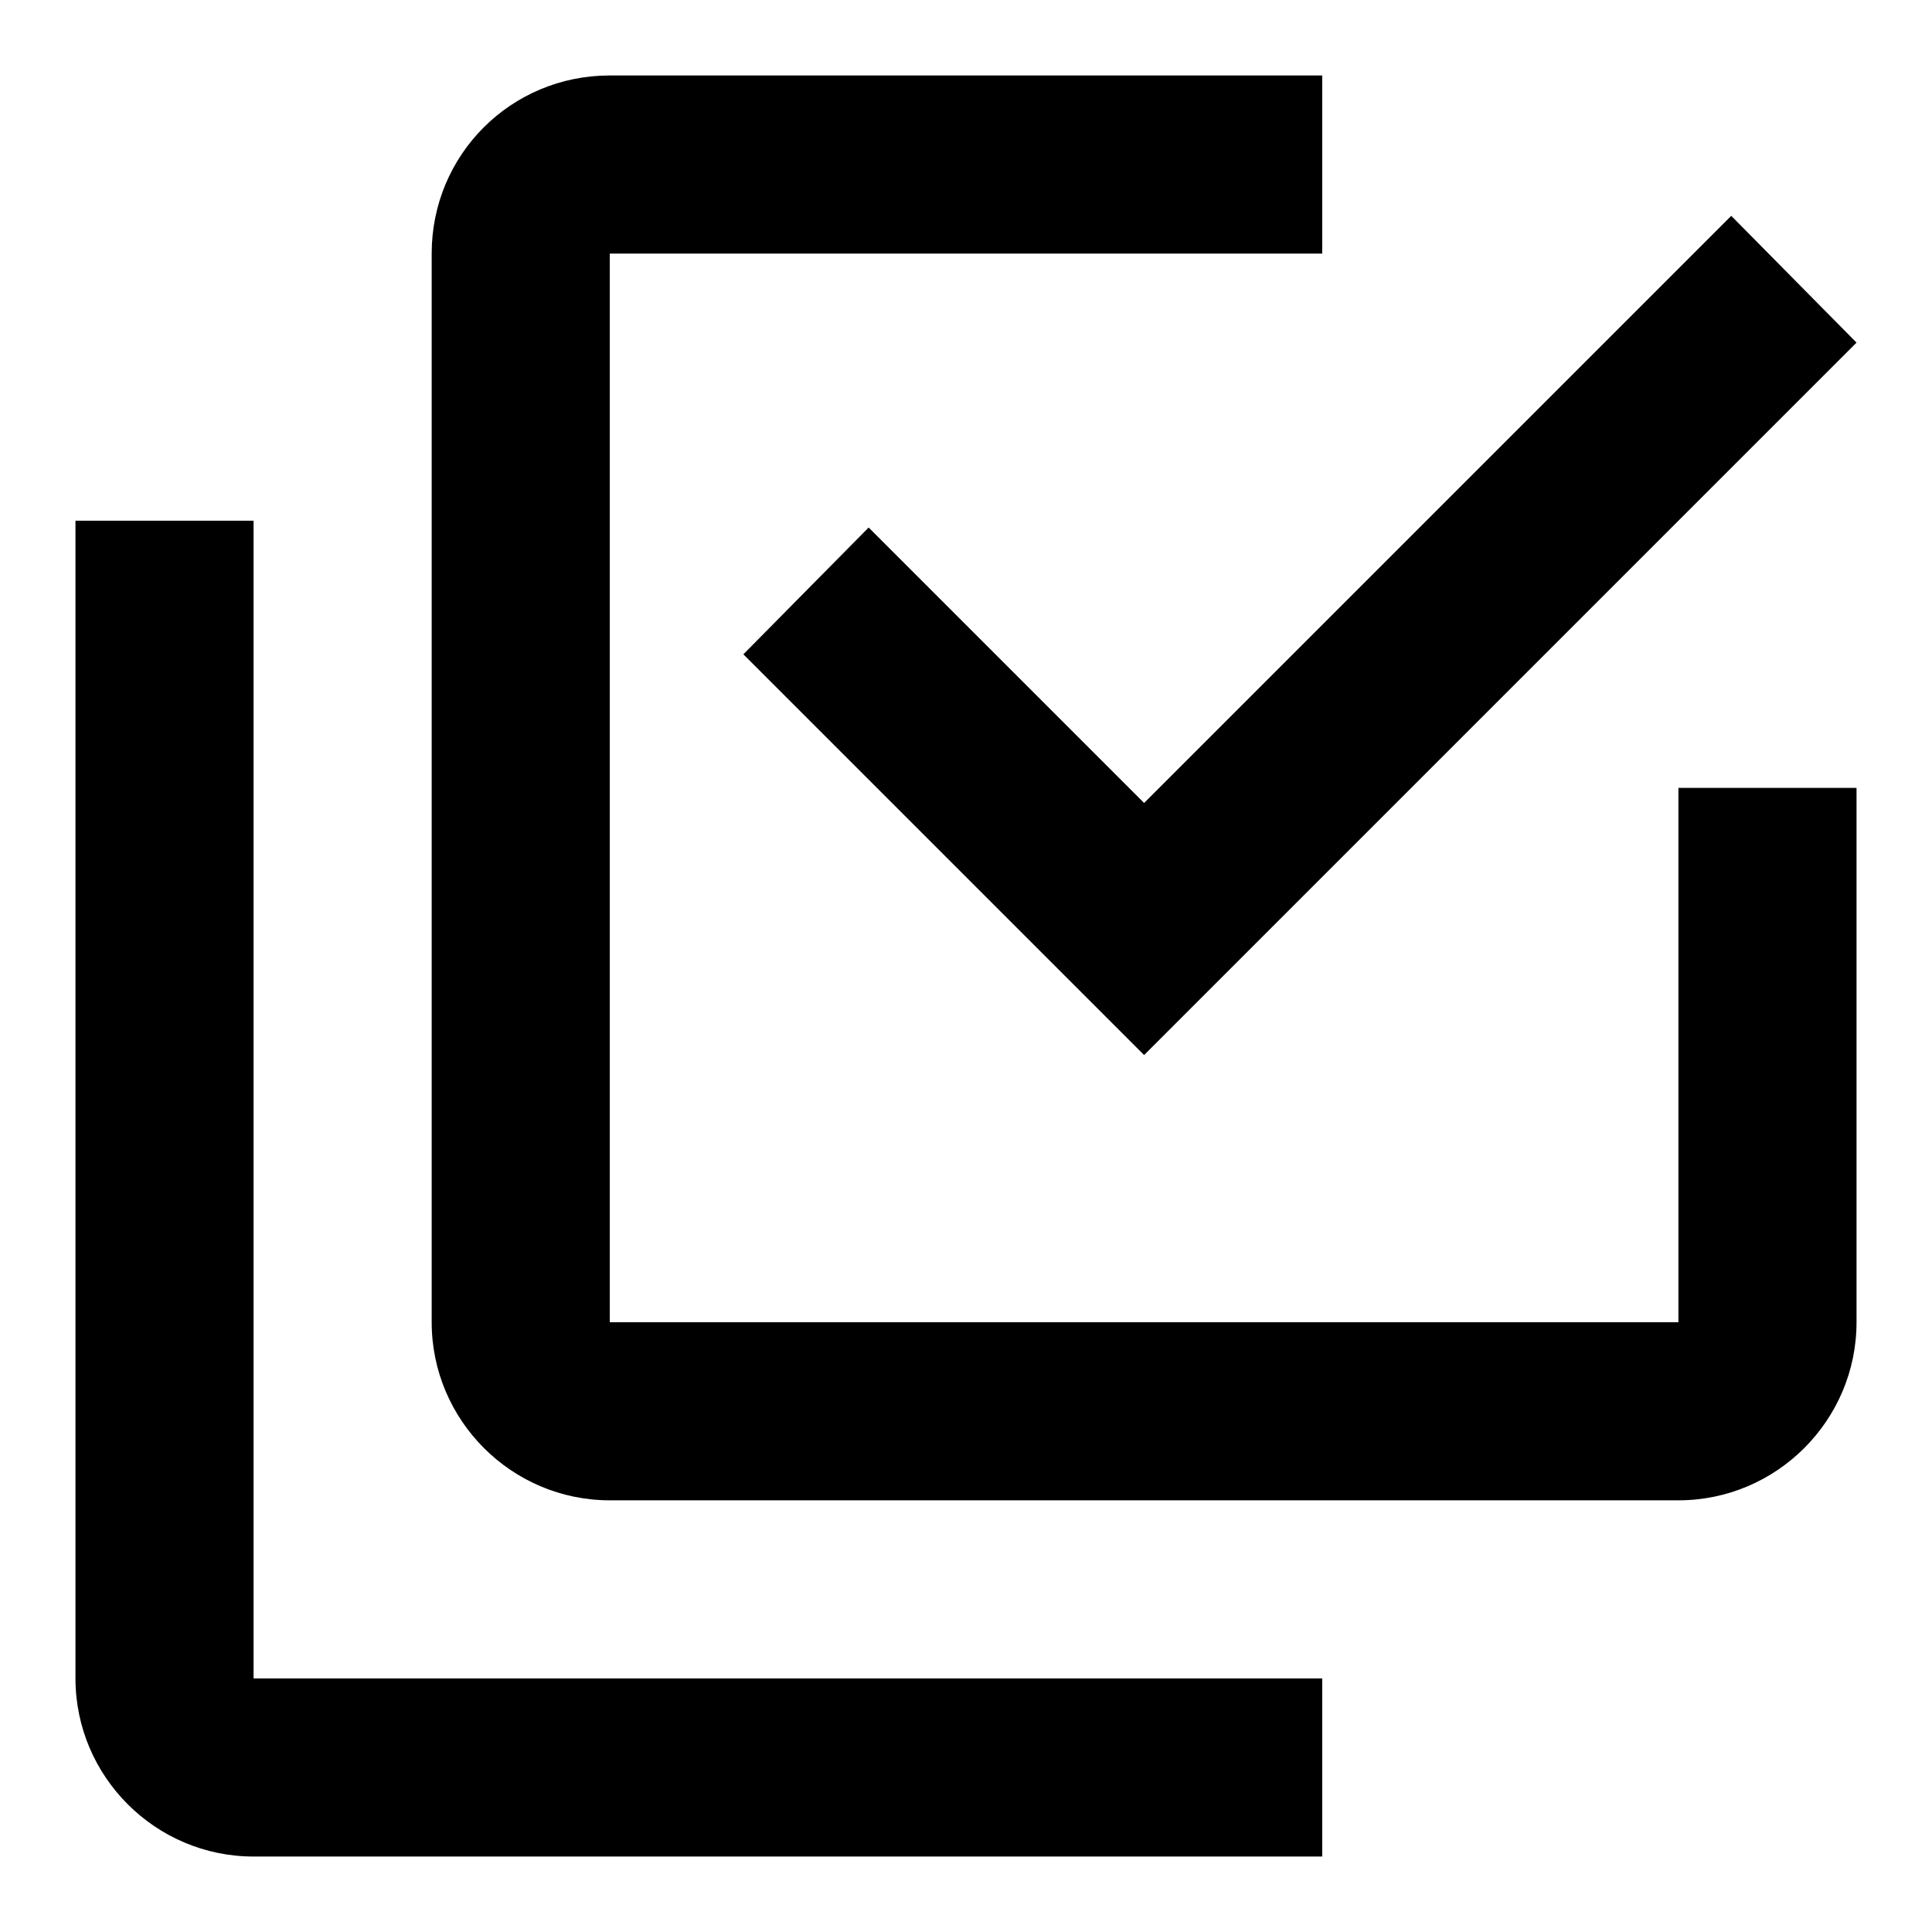
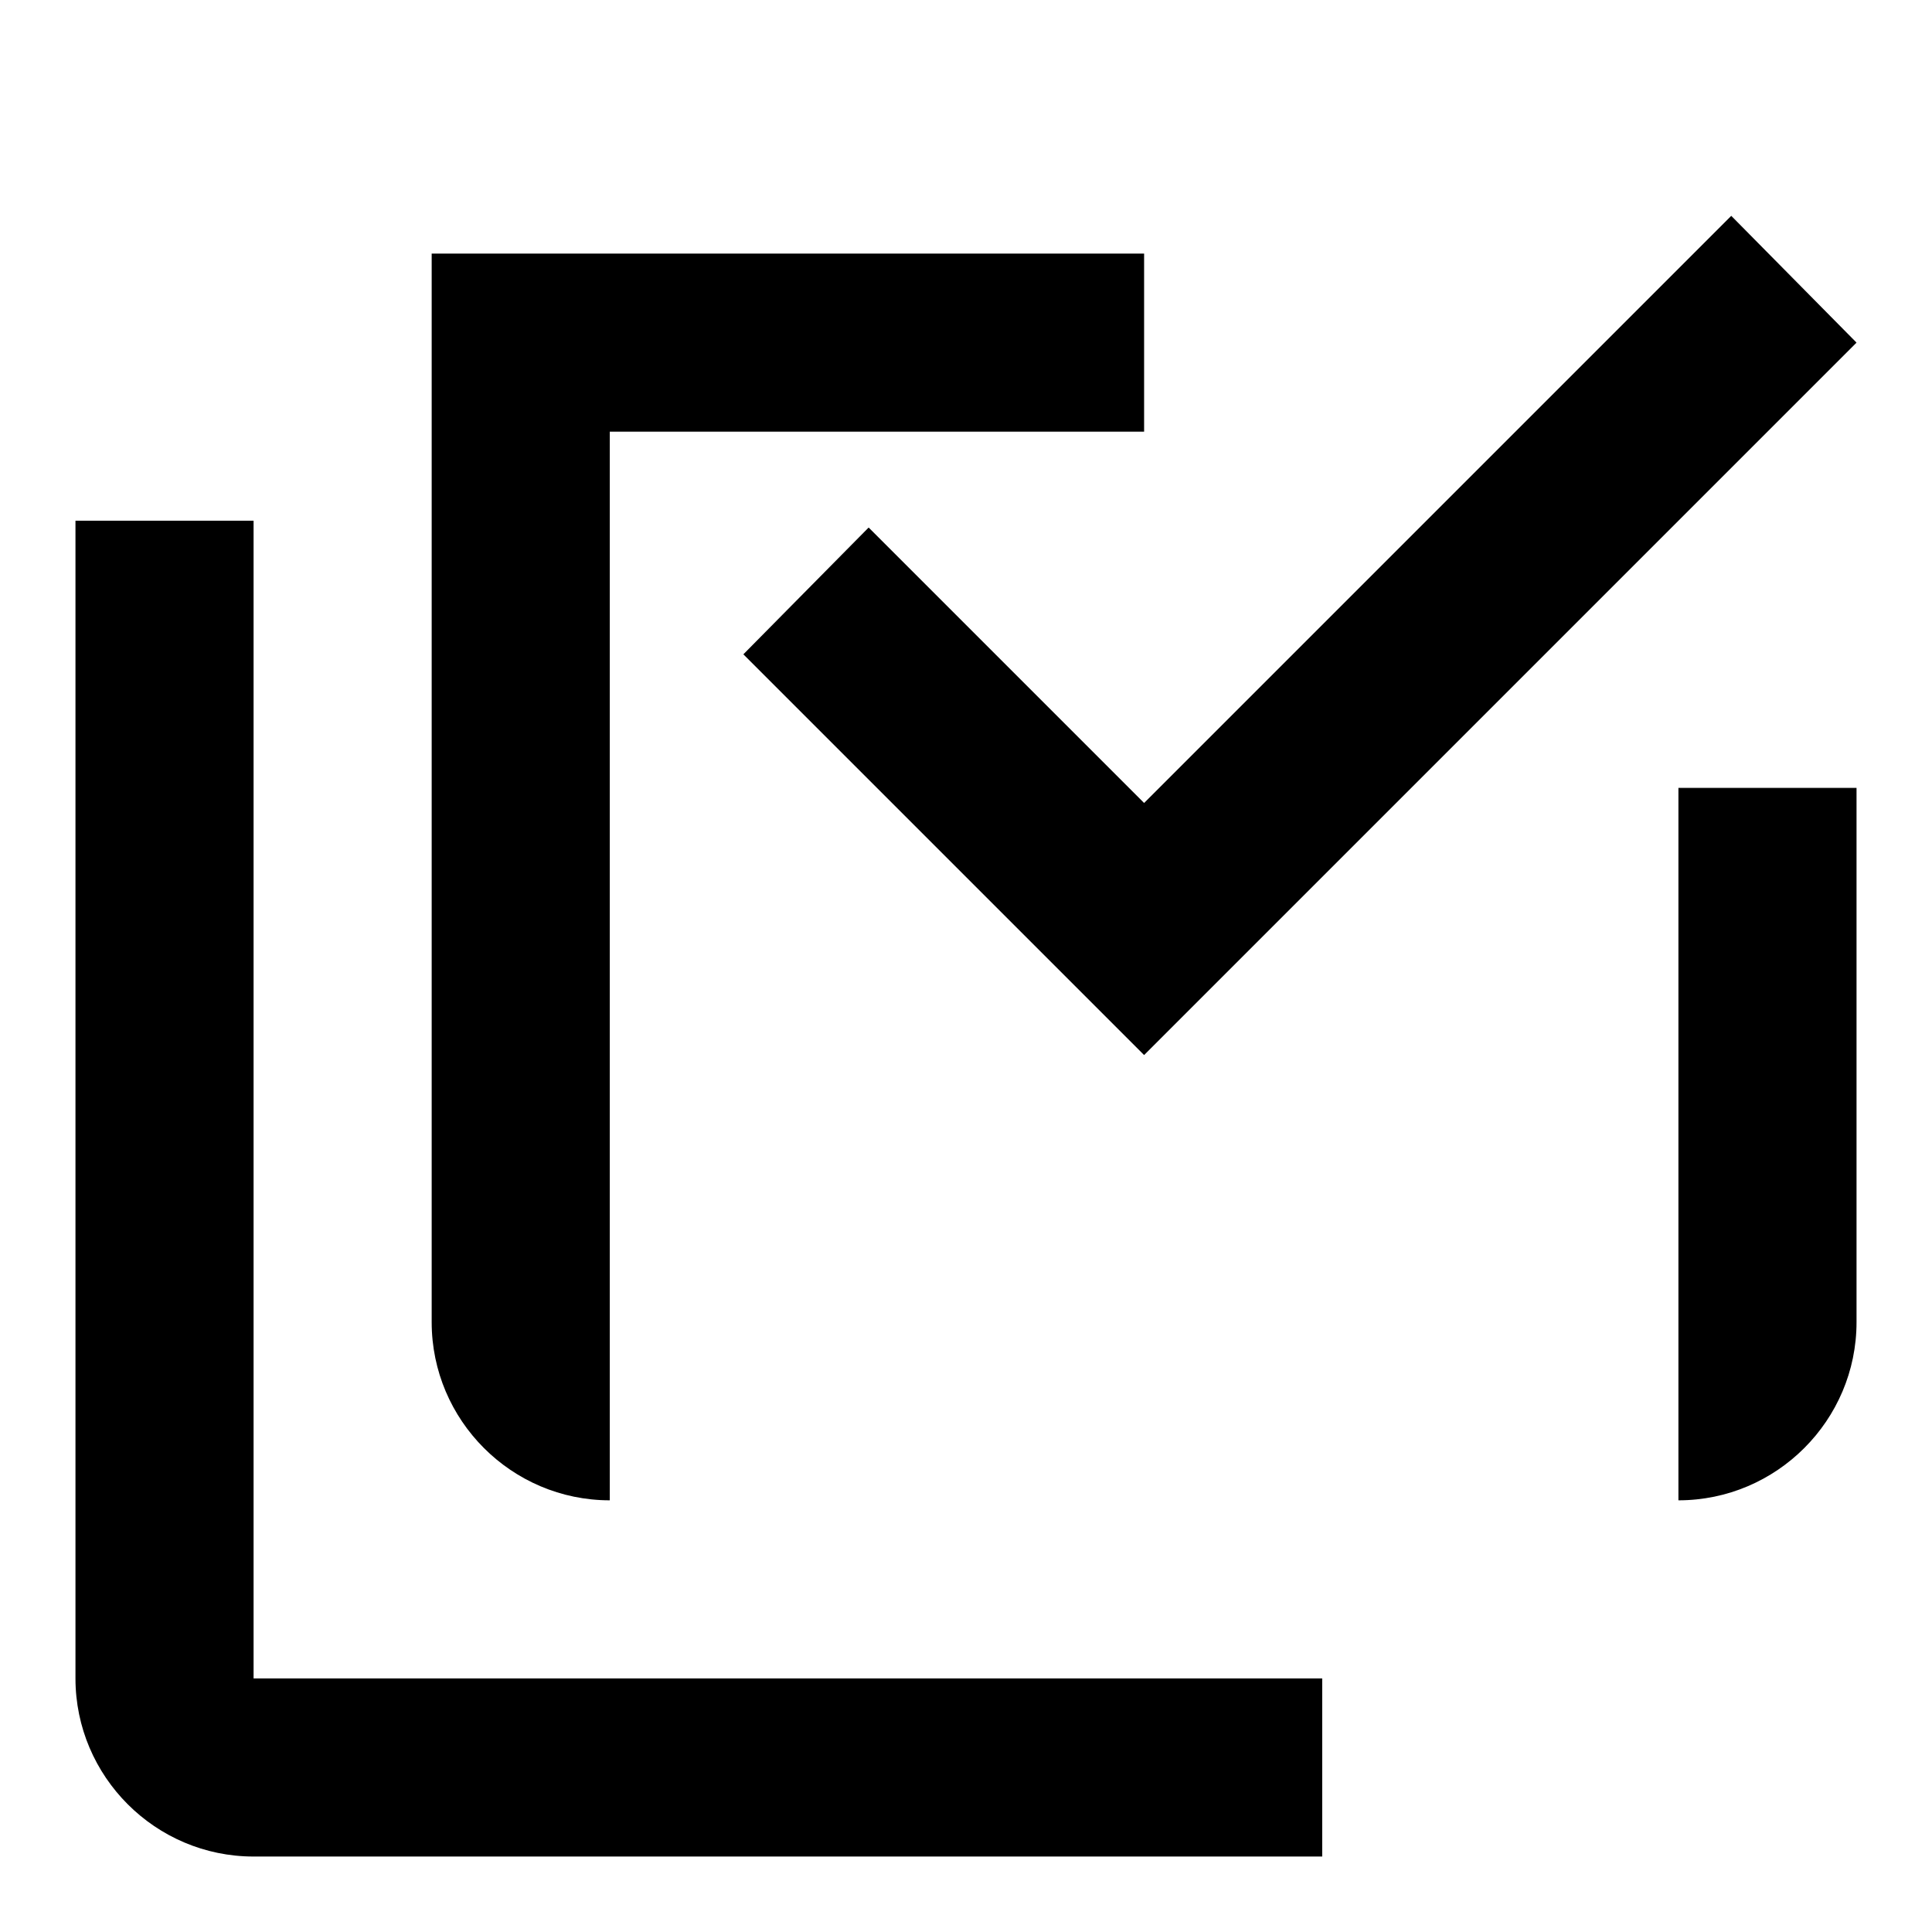
<svg xmlns="http://www.w3.org/2000/svg" version="1.1" x="0px" y="0px" viewBox="0 0 256 256" enable-background="new 0 0 256 256" xml:space="preserve">
  <g>
-     <path fill="#000000" d="M222.4,175.2v-70.8H246v70.8c0,13-10.6,23.6-23.6,23.6H80.8c-13,0-23.6-10.6-23.6-23.6V33.6 C57.2,20.5,67.7,10,80.8,10h94.4v23.6H80.8v141.6H222.4 M115.1,69.9l36.5,36.5l77.8-77.8L246,45.4l-94.4,94.4L98.5,86.7L115.1,69.9  M175.2,222.4V246H33.6c-13,0-23.6-10.6-23.6-23.6V69h23.6v153.4H175.2L175.2,222.4z" />
+     <path fill="#000000" d="M222.4,175.2v-70.8H246v70.8c0,13-10.6,23.6-23.6,23.6H80.8c-13,0-23.6-10.6-23.6-23.6V33.6 h94.4v23.6H80.8v141.6H222.4 M115.1,69.9l36.5,36.5l77.8-77.8L246,45.4l-94.4,94.4L98.5,86.7L115.1,69.9  M175.2,222.4V246H33.6c-13,0-23.6-10.6-23.6-23.6V69h23.6v153.4H175.2L175.2,222.4z" />
  </g>
</svg>